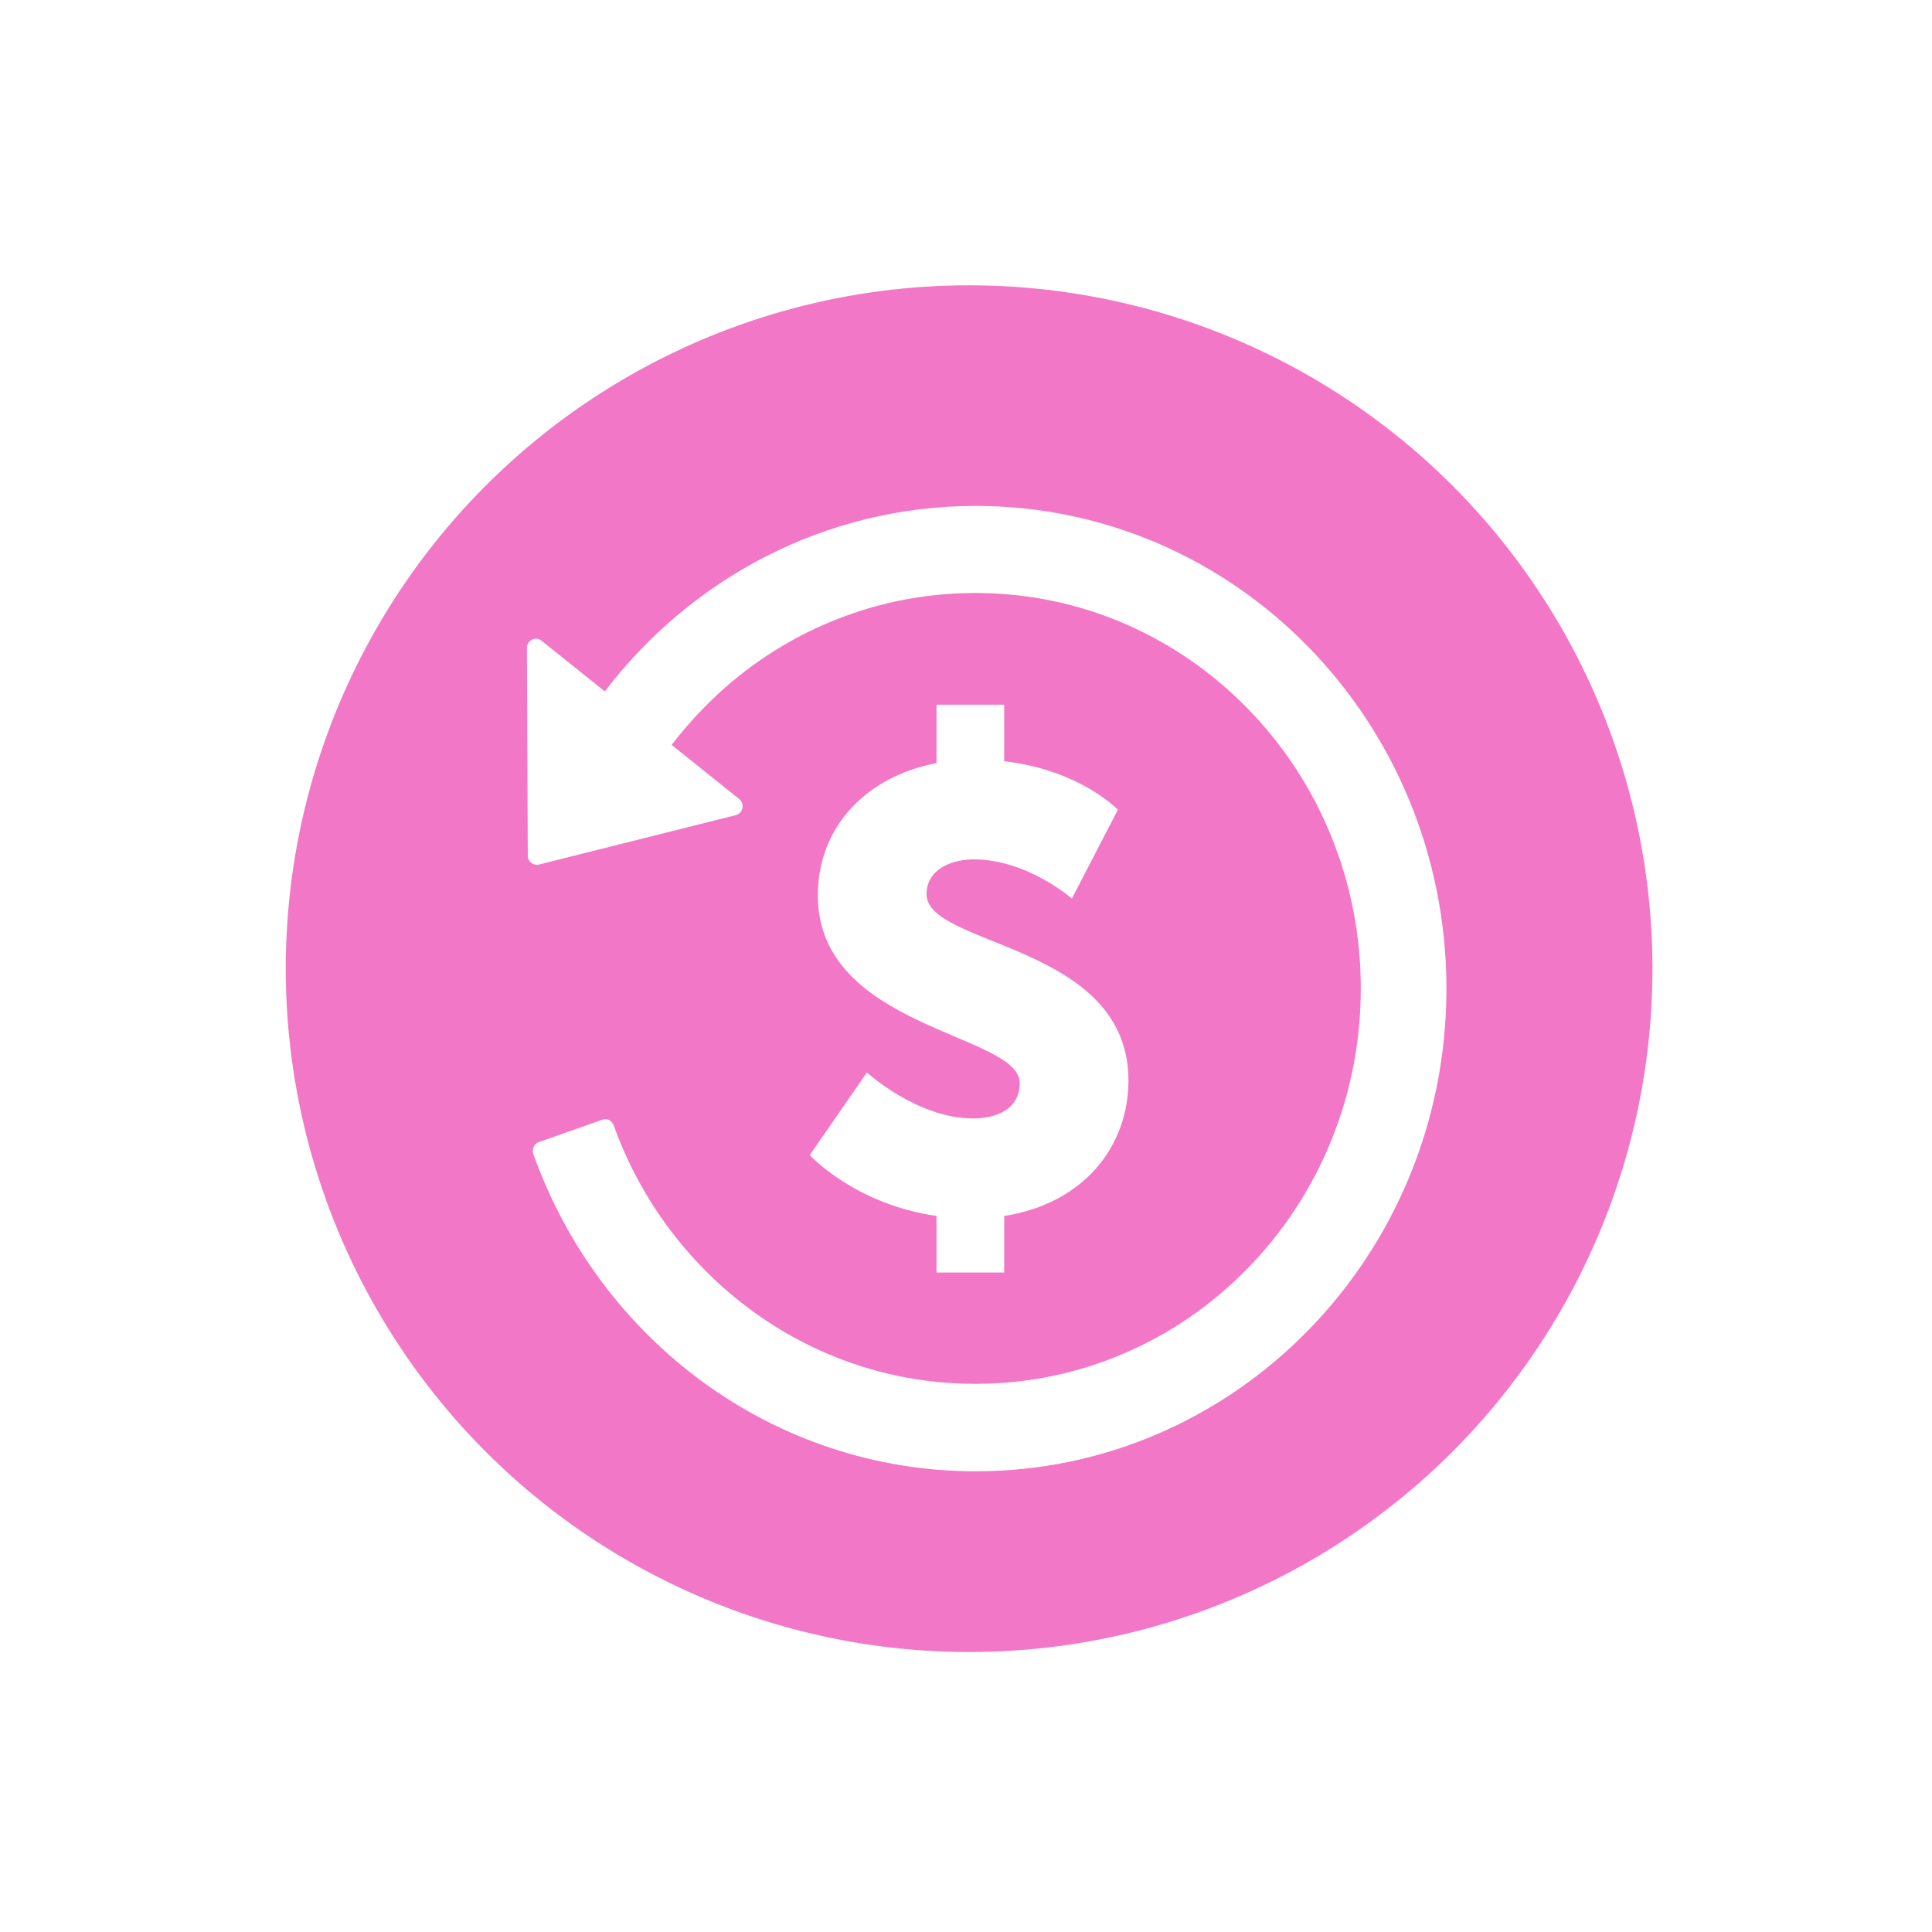
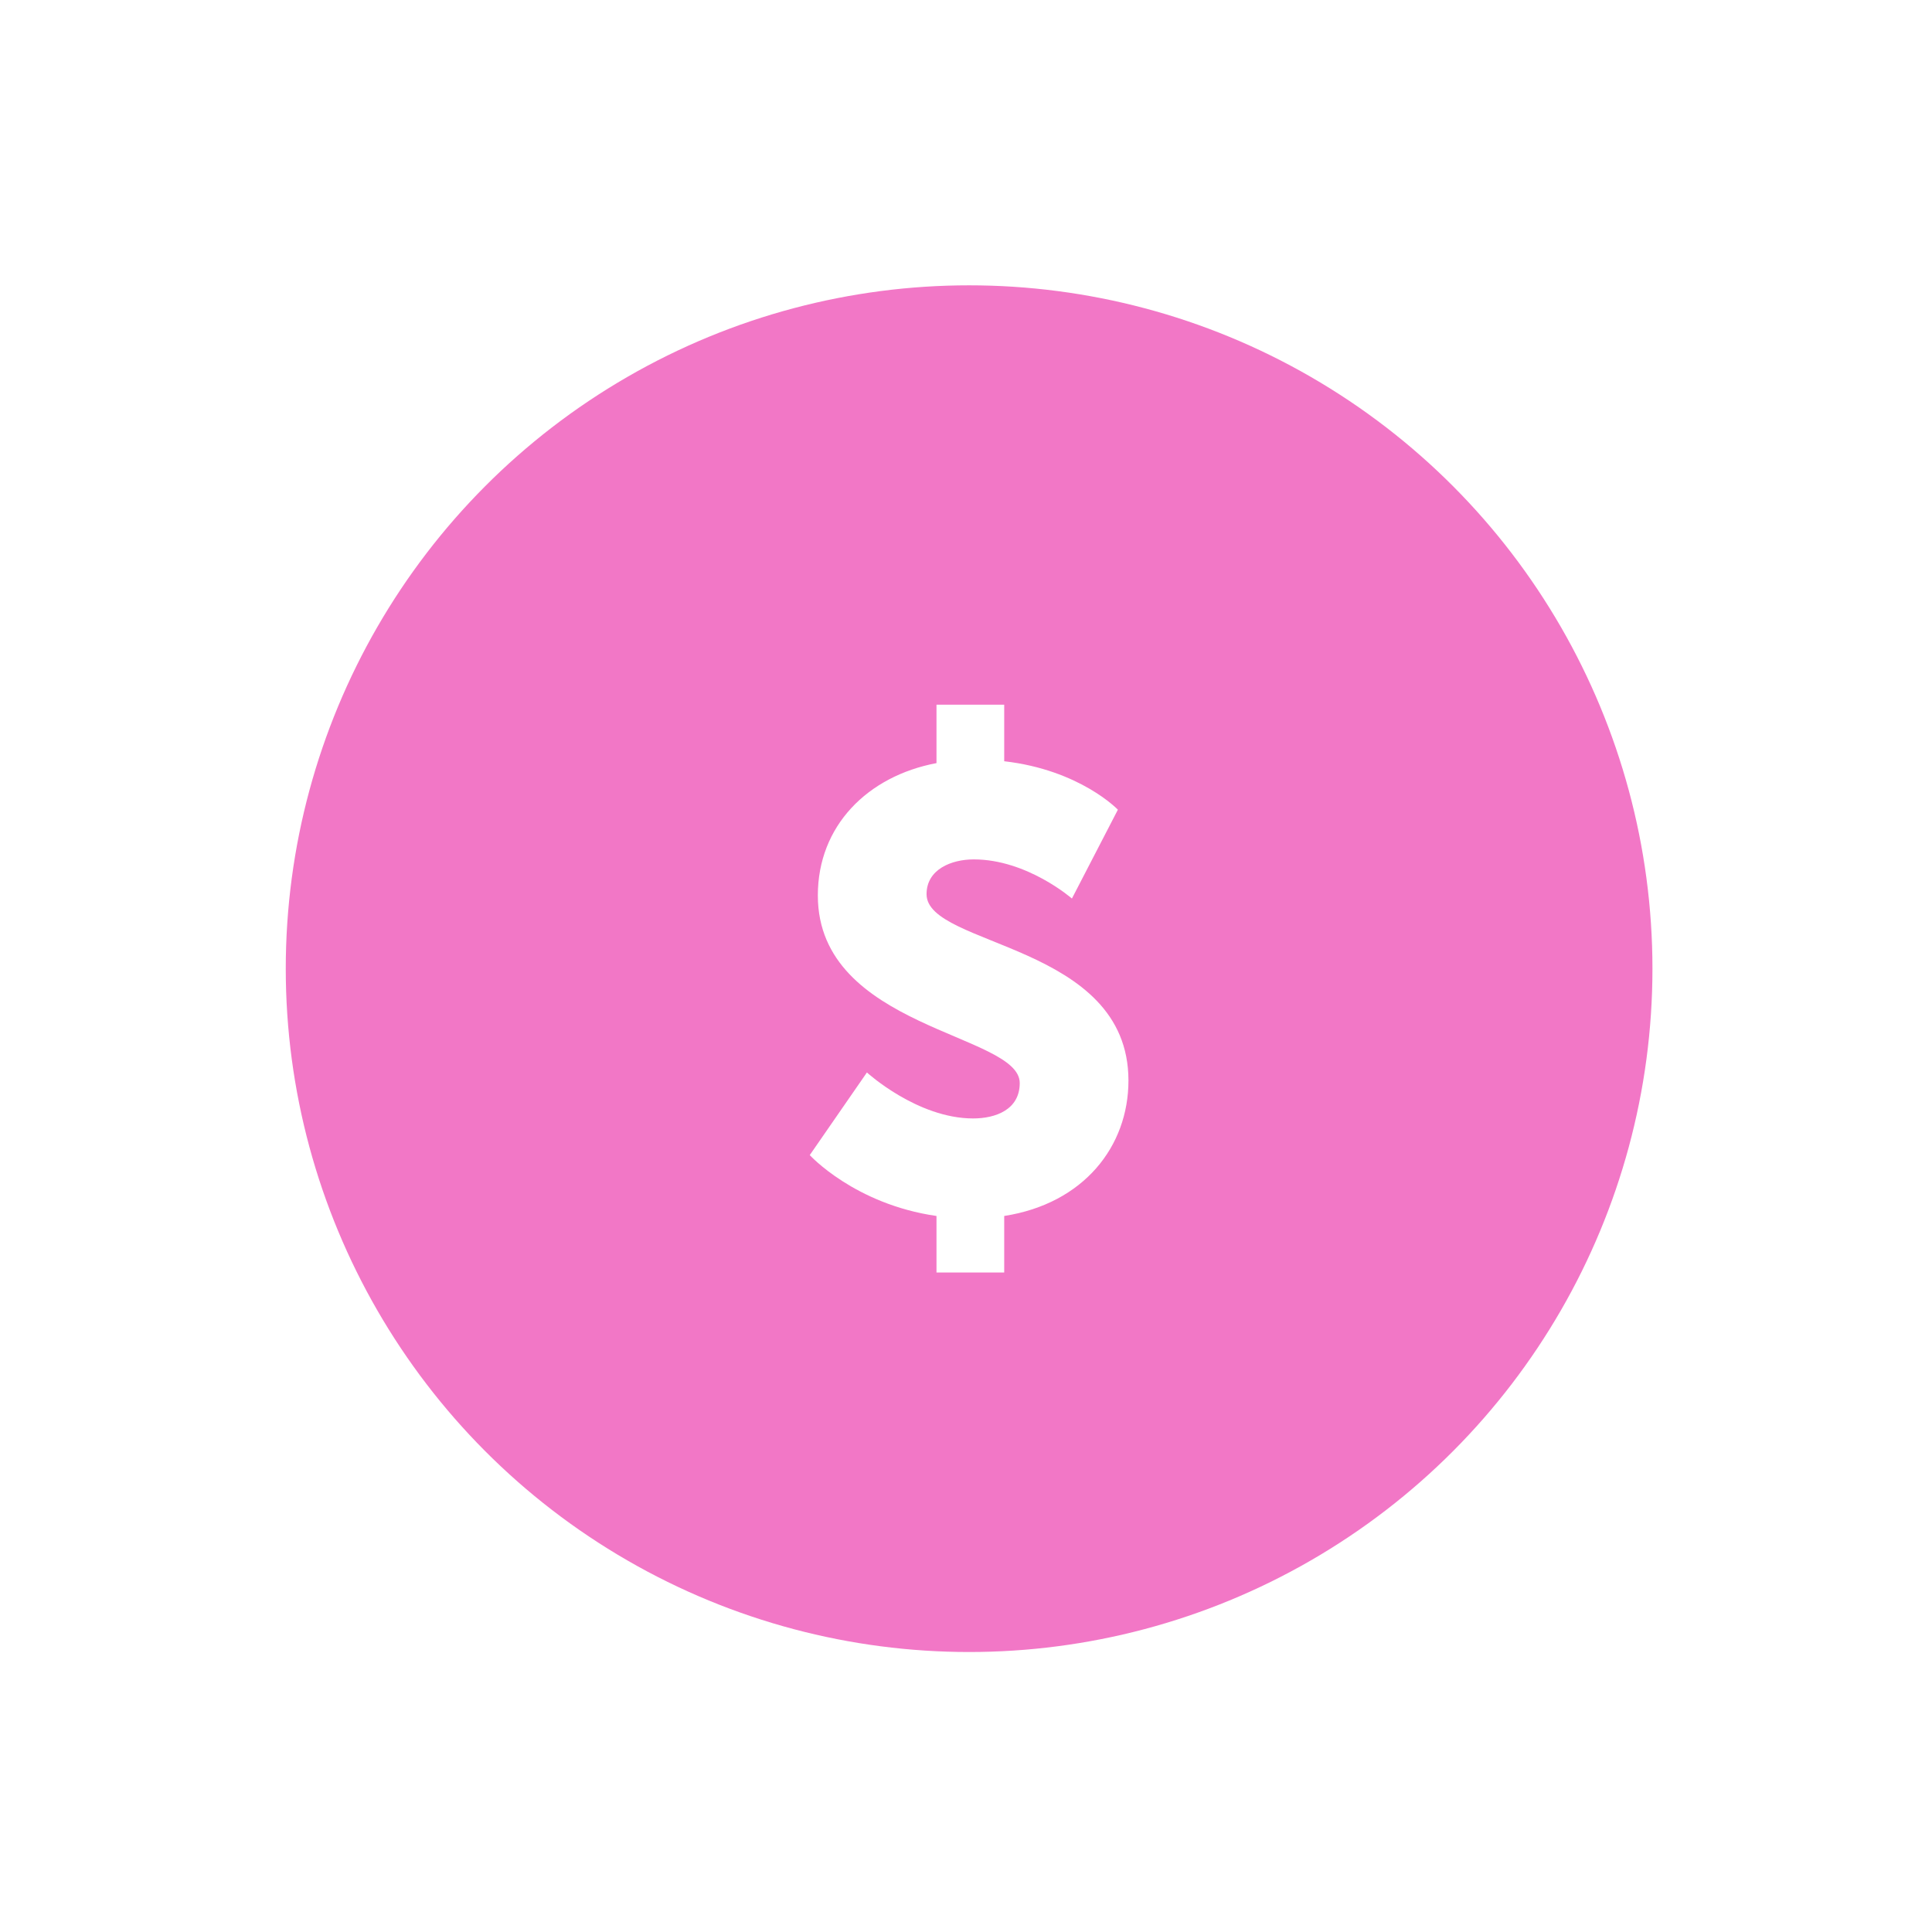
<svg xmlns="http://www.w3.org/2000/svg" viewBox="0 0 311 311" data-sanitized-data-name="Calque 2" data-name="Calque 2" id="Calque_2">
  <defs>
    <style>
      .cls-1 {
        fill: #f277c6;
        filter: url(#drop-shadow-1);
      }

      .cls-1, .cls-2 {
        stroke-width: 0px;
      }

      .cls-2 {
        fill: #fff;
      }
    </style>
    <filter filterUnits="userSpaceOnUse" id="drop-shadow-1">
      <feOffset dy="0" dx="0" />
      <feGaussianBlur stdDeviation="15" result="blur" />
      <feFlood flood-opacity=".5" flood-color="#000" />
      <feComposite operator="in" in2="blur" />
      <feComposite in="SourceGraphic" />
    </filter>
  </defs>
  <g data-sanitized-data-name="MONEYBACK GUARANTEE" data-name="MONEYBACK GUARANTEE" id="MONEYBACK_GUARANTEE">
    <g>
      <circle r="110" cy="155.93" cx="156" class="cls-1" data-sanitized-data-name="White circle" data-name="White circle" id="White_circle" />
-       <path d="M87.18,103.14l10.18,8.16c13.88-18.19,35.46-29.86,59.7-29.86,41.85,0,75.72,34.69,75.78,77.61.05,42.96-33.89,77.79-75.78,77.79-32.72,0-60.6-21.27-71.21-51.08-.27-.78.13-1.65.88-1.91l10.23-3.61c.36-.13.75-.1,1.09.06.34.17.6.46.73.82.32.93.69,1.85,1.06,2.76,3.12,7.59,7.6,14.39,13.3,20.24,5.66,5.81,12.35,10.45,19.72,13.65,7.63,3.31,15.77,4.99,24.15,4.99s16.51-1.68,24.15-4.99c7.38-3.19,14.08-7.83,19.72-13.65,5.67-5.8,10.19-12.67,13.3-20.24,3.23-7.84,4.87-16.17,4.87-24.77s-1.64-16.93-4.87-24.77c-3.12-7.58-7.6-14.39-13.3-20.24-5.7-5.85-12.34-10.43-19.72-13.65-7.63-3.31-15.77-4.99-24.15-4.99s-16.51,1.68-24.15,4.99c-7.38,3.19-14.08,7.83-19.72,13.65-1.79,1.83-3.46,3.77-5.02,5.81l10.86,8.7c.21.17.38.4.47.66.09.26.11.54.06.82s-.19.52-.38.72c-.19.2-.43.34-.69.41l-31.69,7.95c-.9.22-1.79-.48-1.79-1.42l-.14-33.47c.02-1.22,1.41-1.91,2.35-1.15Z" class="cls-2" id="Arrow" />
      <path d="M139.55,172.64s8.1,7.4,17.1,7.4c3.6,0,7.5-1.4,7.5-5.7,0-8-32.5-8.7-32.5-30.2,0-11.2,8-19.2,19.1-21.3v-9.4h10.9v9.1c12.2,1.4,18.3,7.8,18.3,7.8l-7.4,14.3s-7.2-6.3-15.8-6.3c-3.6,0-7.6,1.6-7.6,5.6,0,8.5,32.5,7.9,32.5,30,0,10.6-7.2,19.8-20,21.8v9.1h-10.9v-9.1c-13.2-1.9-20.4-9.8-20.4-9.8l9.2-13.3Z" class="cls-2" />
    </g>
  </g>
</svg>